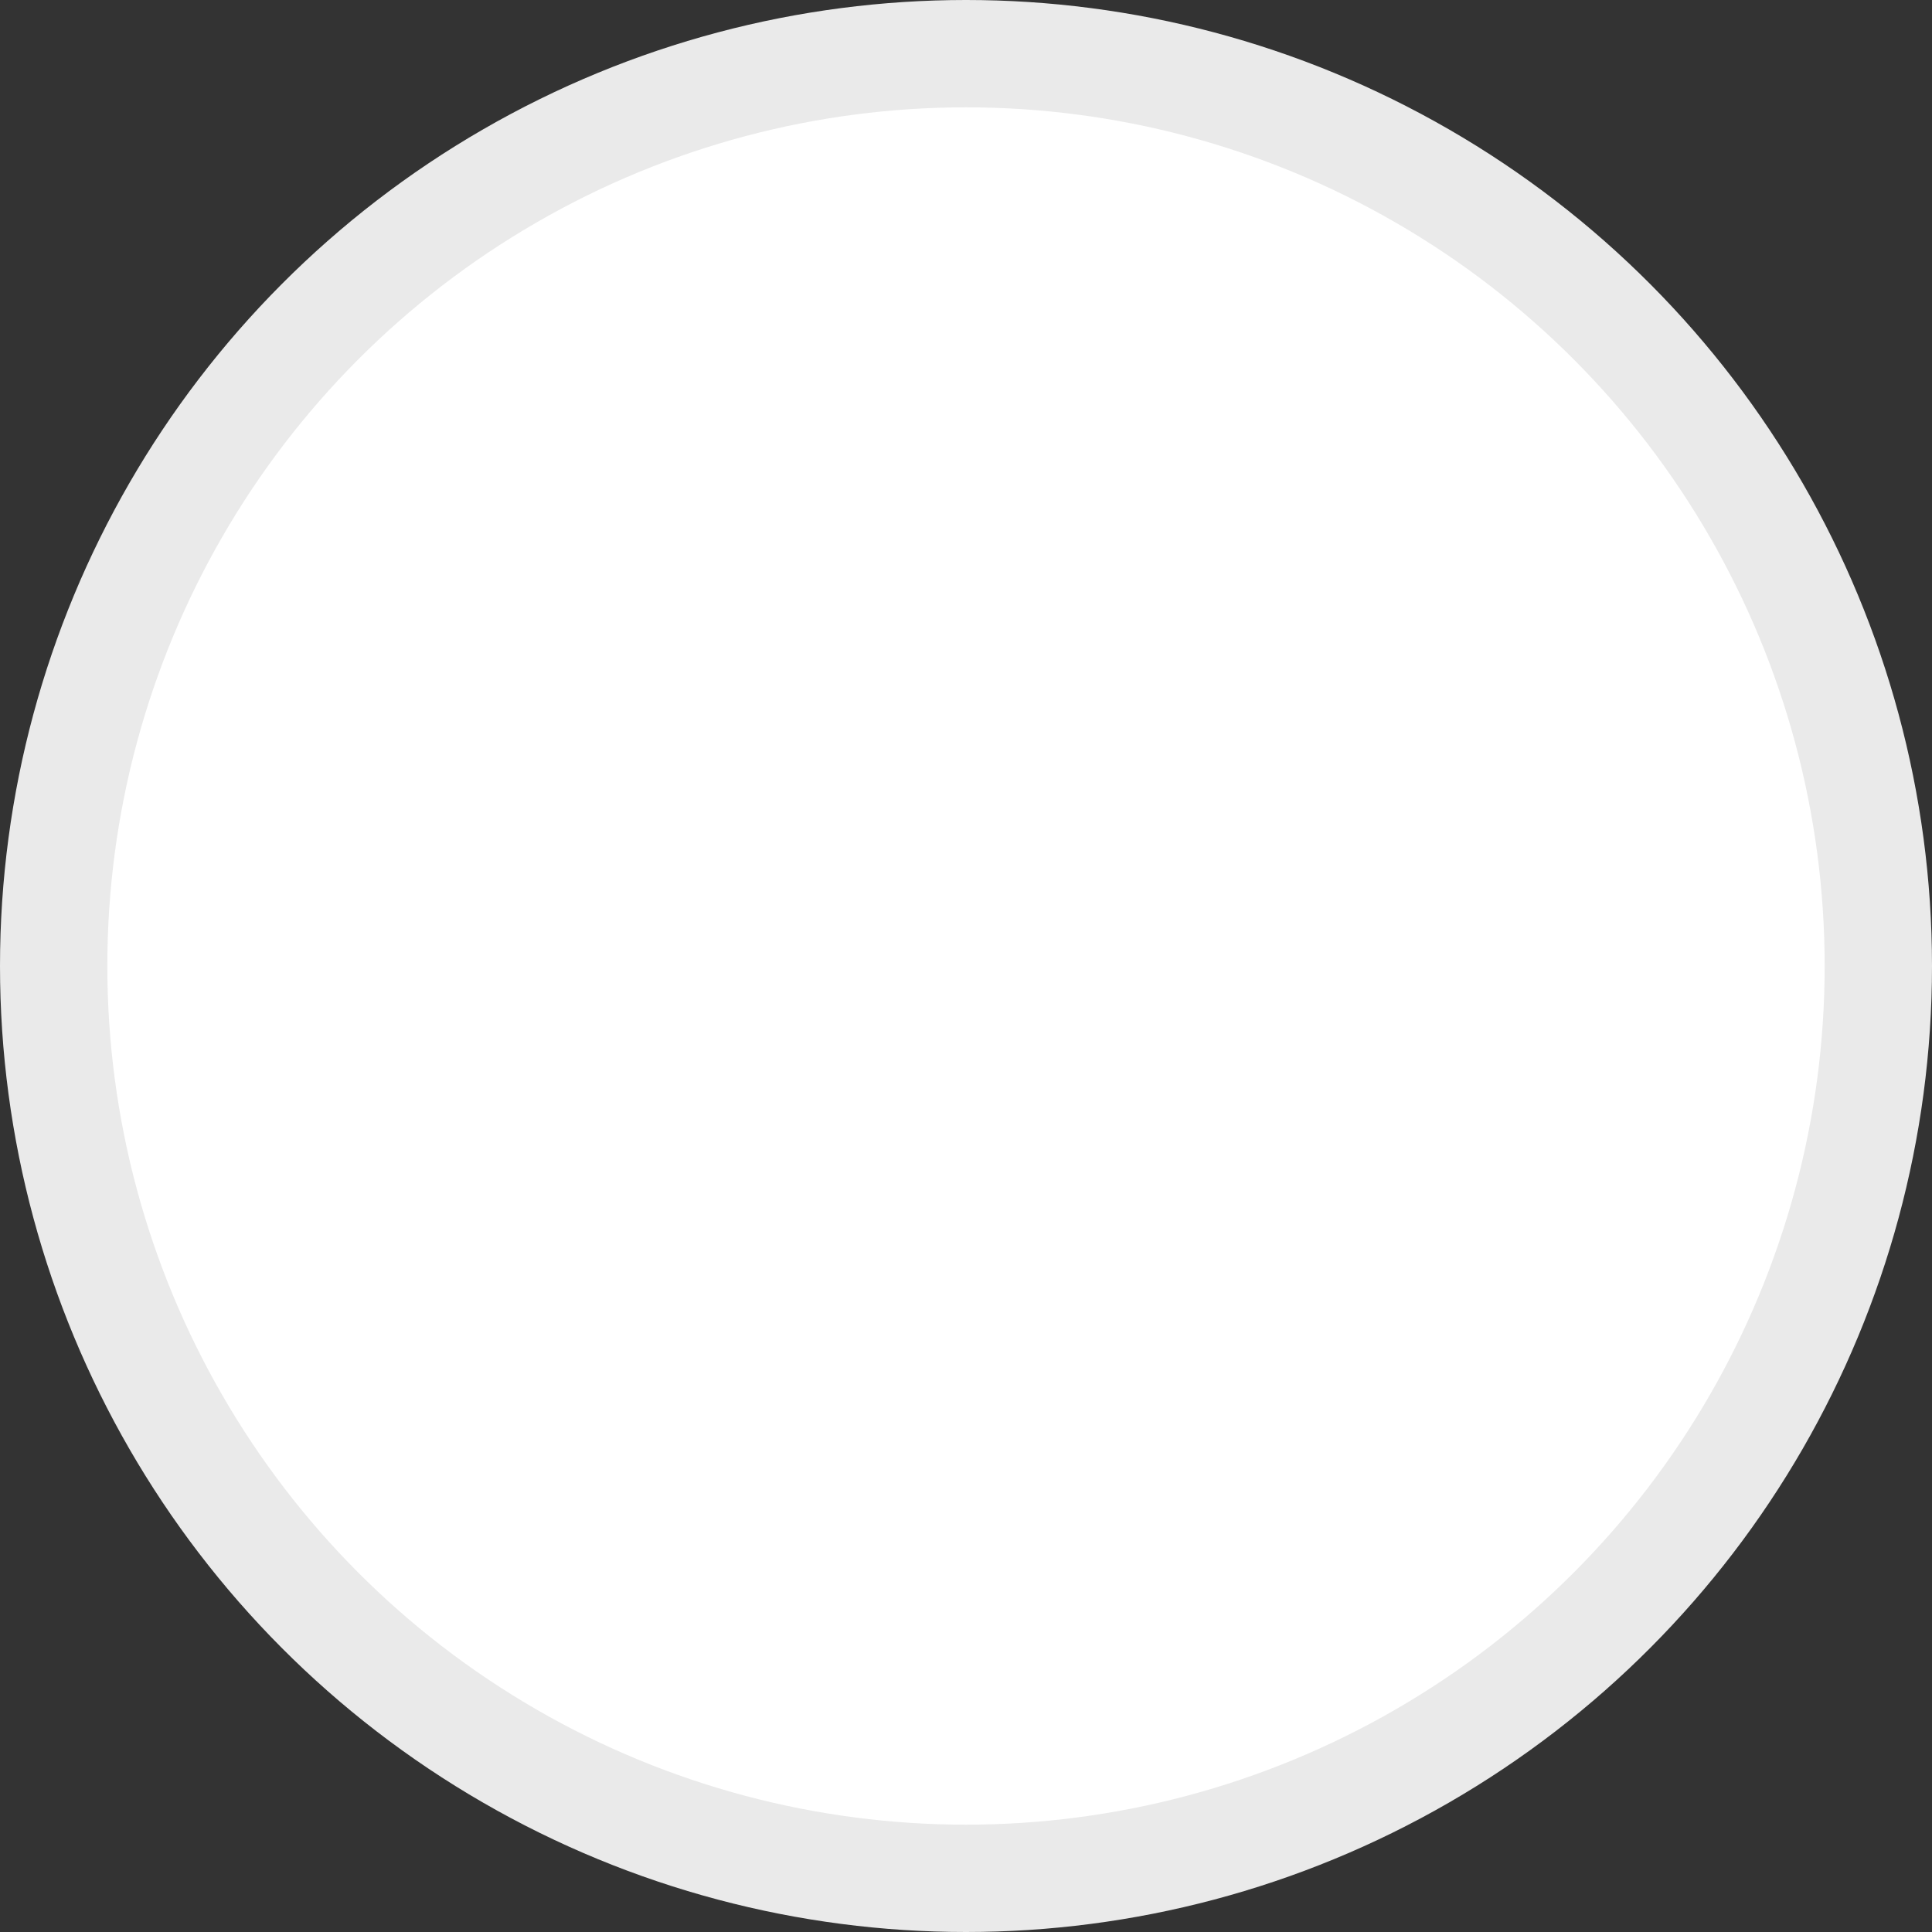
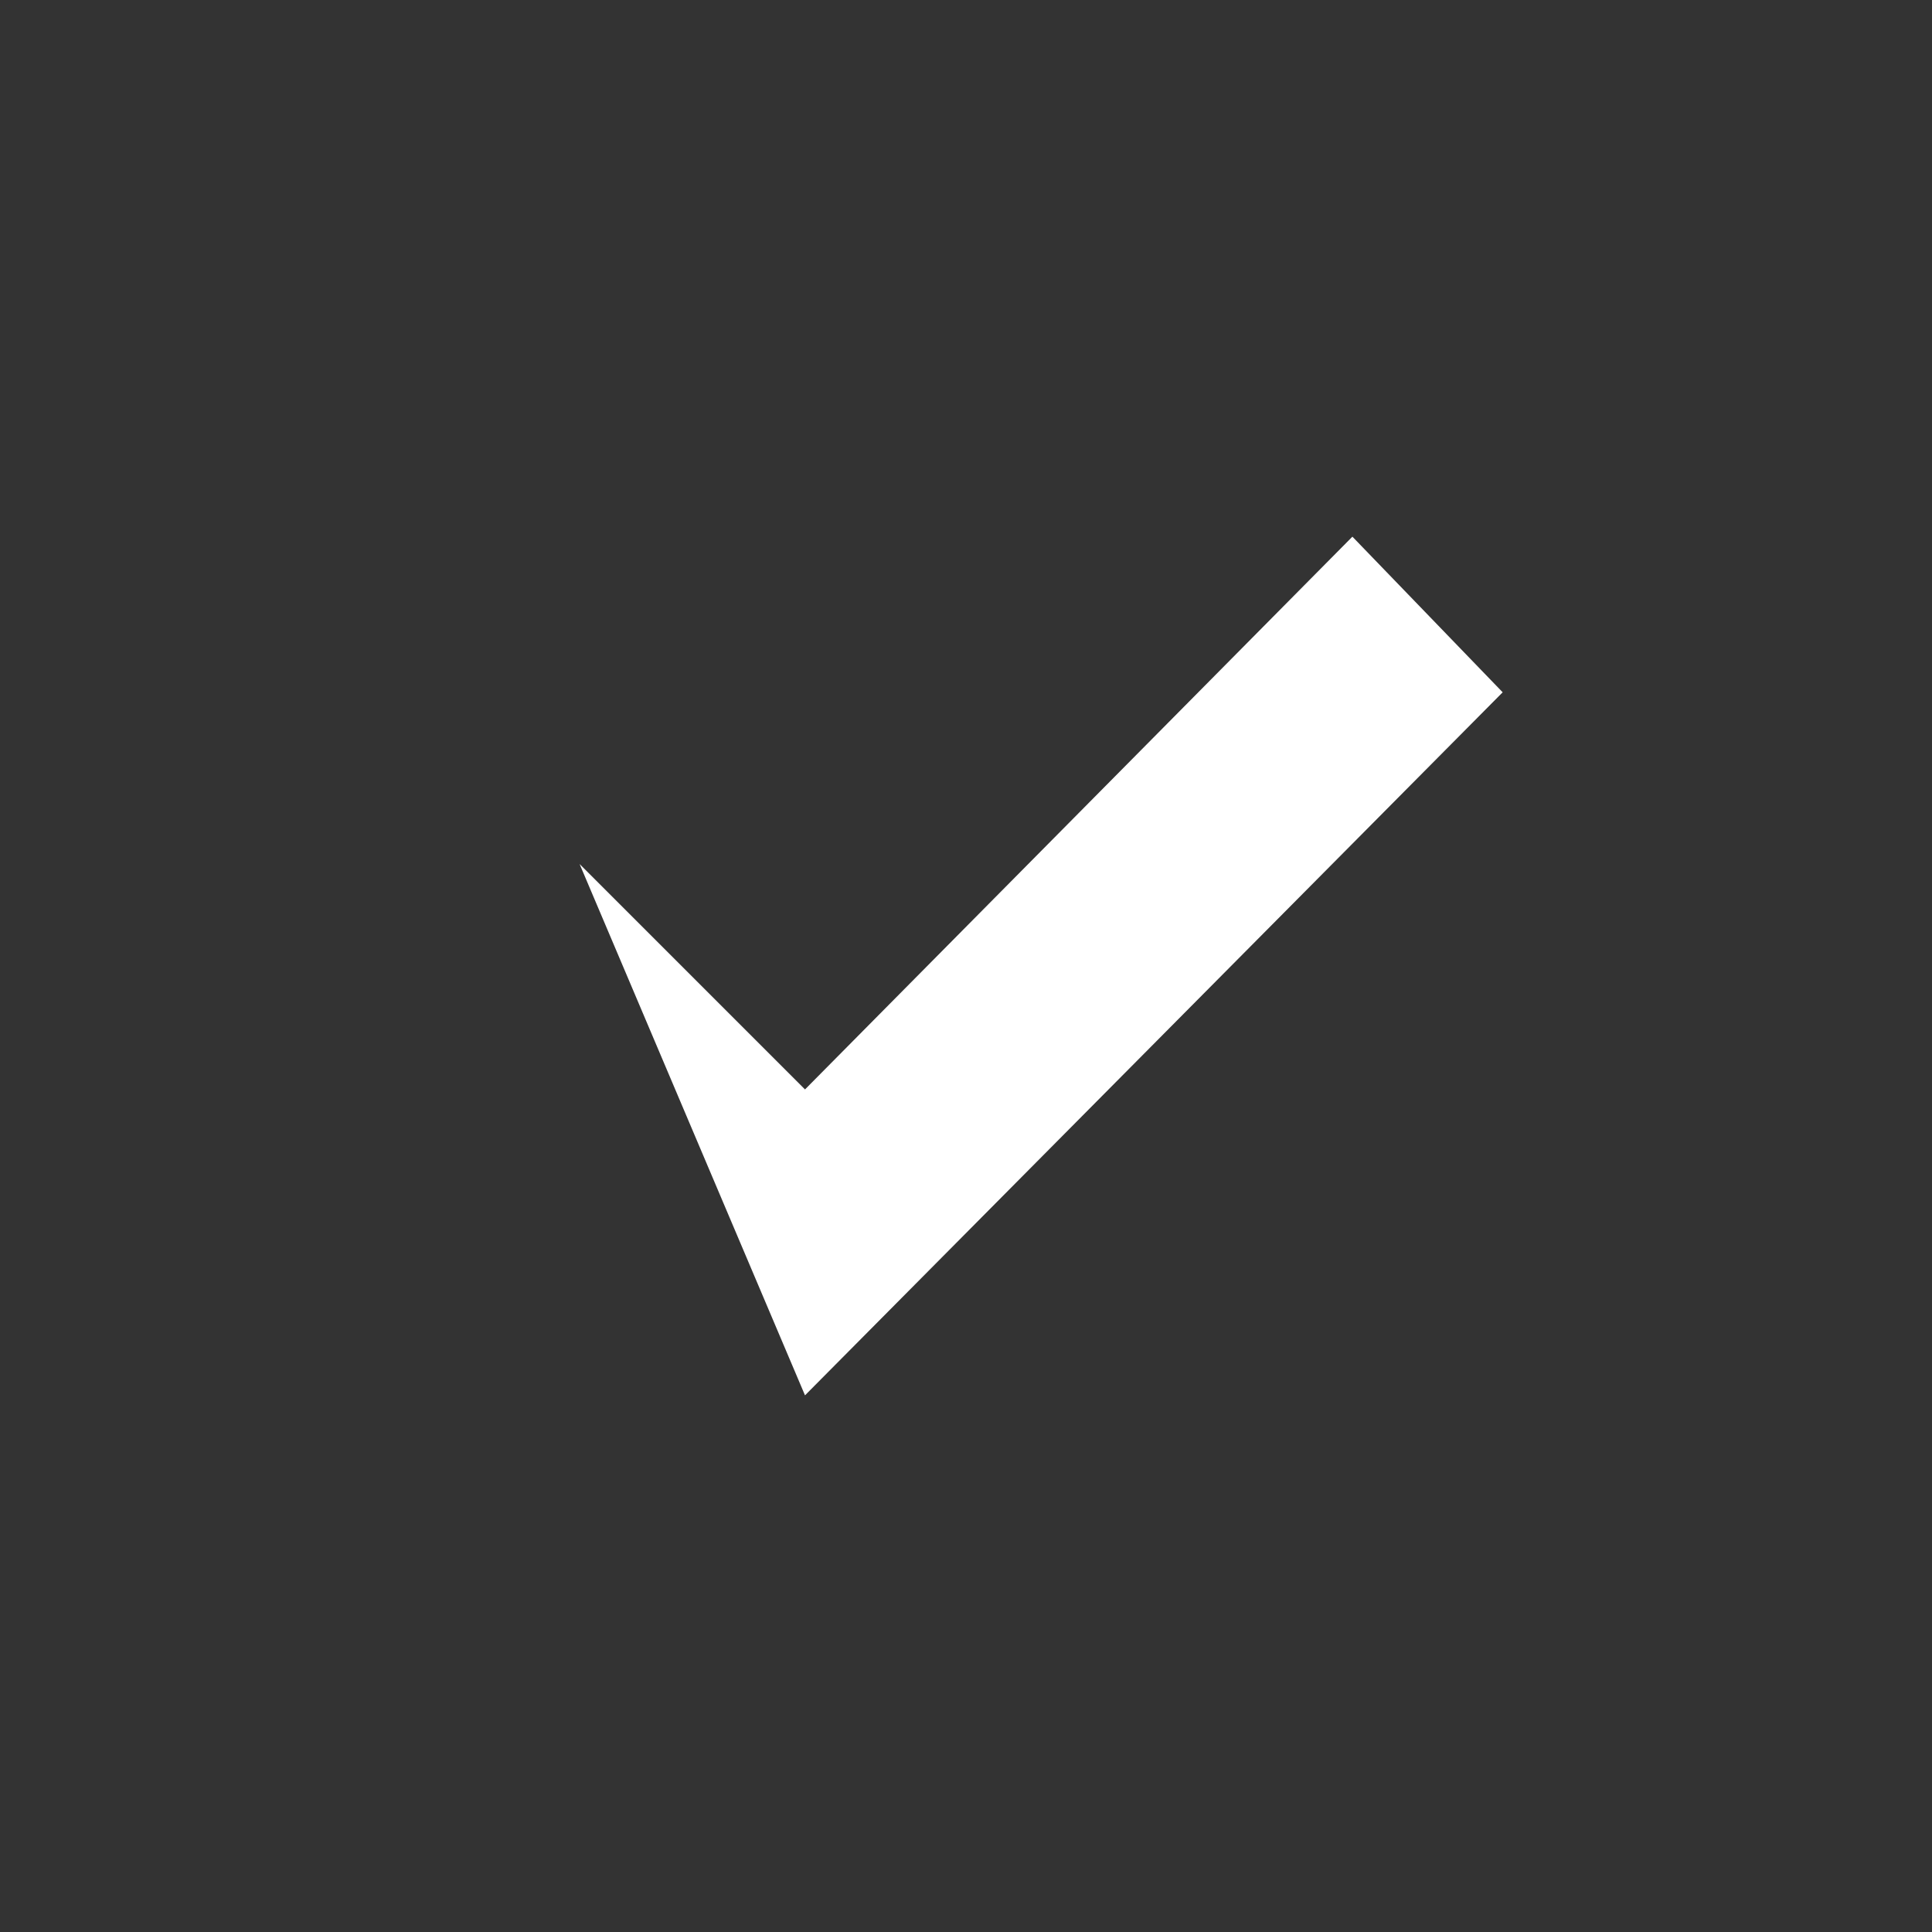
<svg xmlns="http://www.w3.org/2000/svg" width="18" height="18" viewBox="0 0 18 18" fill="none">
  <rect x="0" y="0" width="18" height="18" fill="#333333" stroke="none" />
-   <circle cx="9" cy="9" r="8.5" fill="white" stroke="#EAEAEA" />
-   <path d="M12.6 5L7.5 10.15L5.4 8.05L4 9.45L7.5 13L14 6.45L12.6 5Z" fill="white" />
+   <path d="M12.6 5L7.5 10.15L5.4 8.05L7.5 13L14 6.45L12.6 5Z" fill="white" />
</svg>